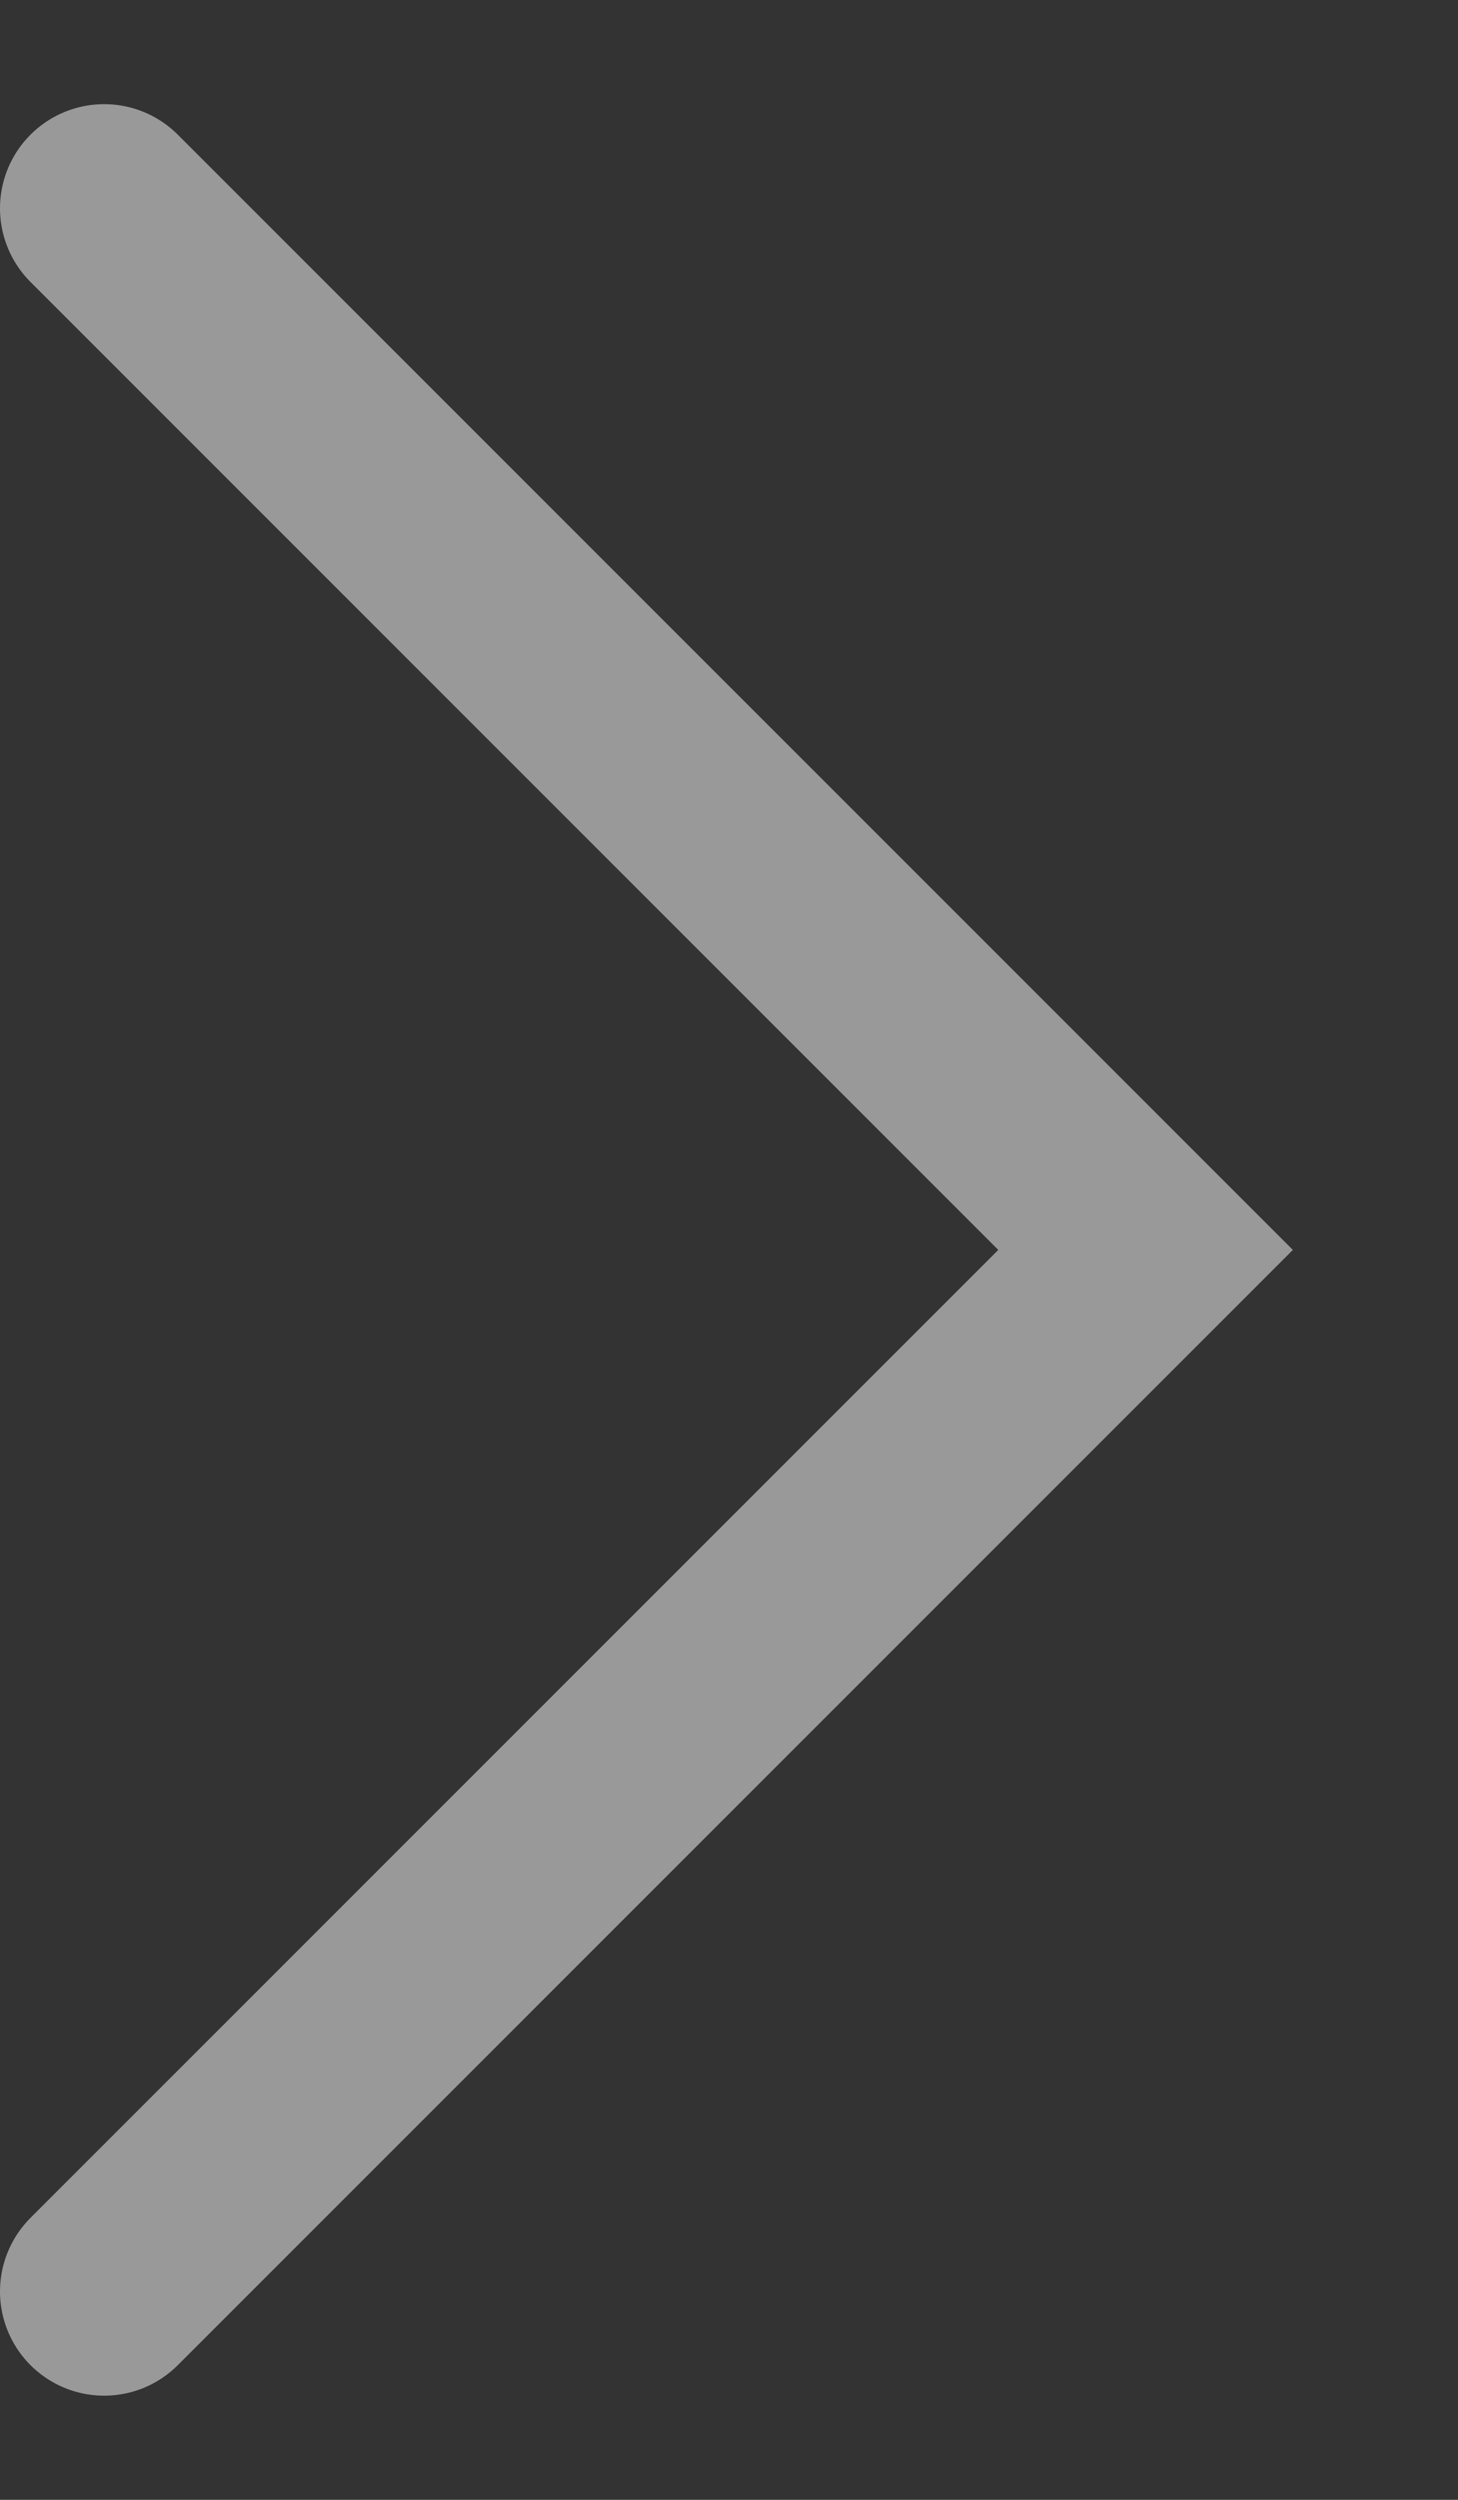
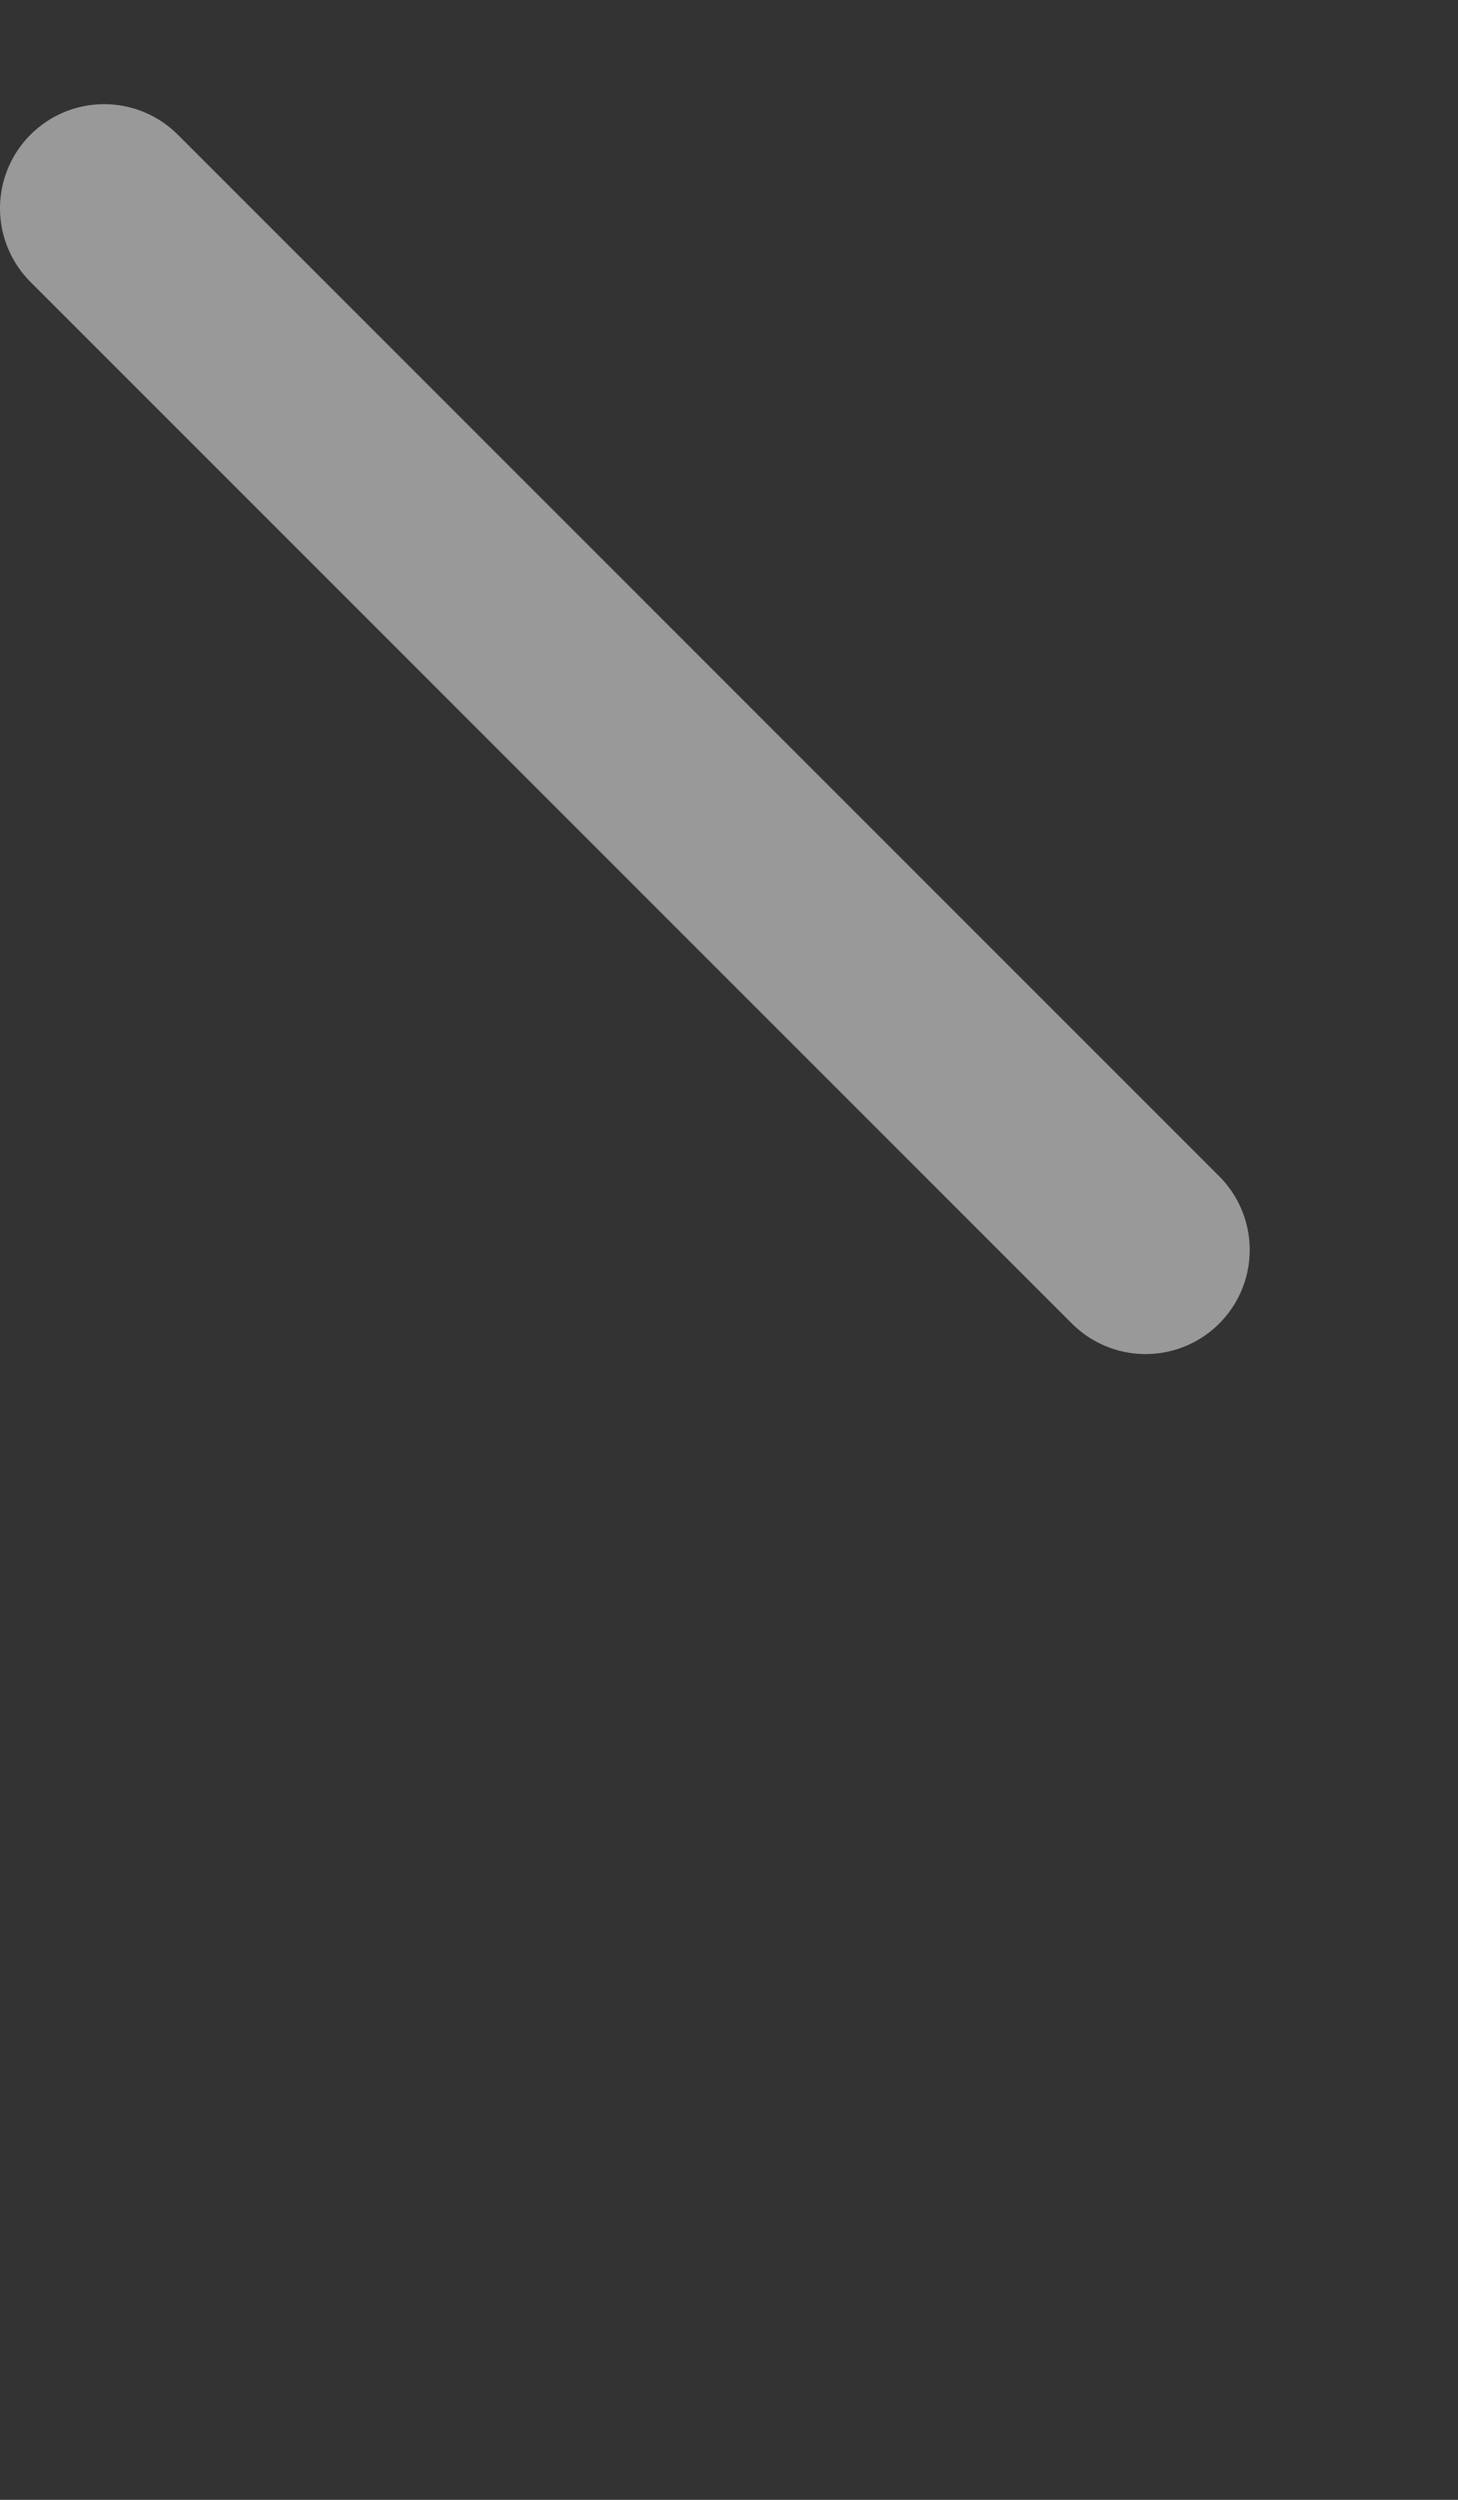
<svg xmlns="http://www.w3.org/2000/svg" width="7" height="12" viewBox="0 0 7 12" fill="none">
  <rect x="0" y="0" width="7" height="12" fill="#333333" stroke="none" />
-   <path d="M0.5 1L5.5 6L0.5 11" stroke="white" stroke-opacity="0.5" stroke-linecap="round" />
+   <path d="M0.5 1L5.5 6" stroke="white" stroke-opacity="0.5" stroke-linecap="round" />
</svg>